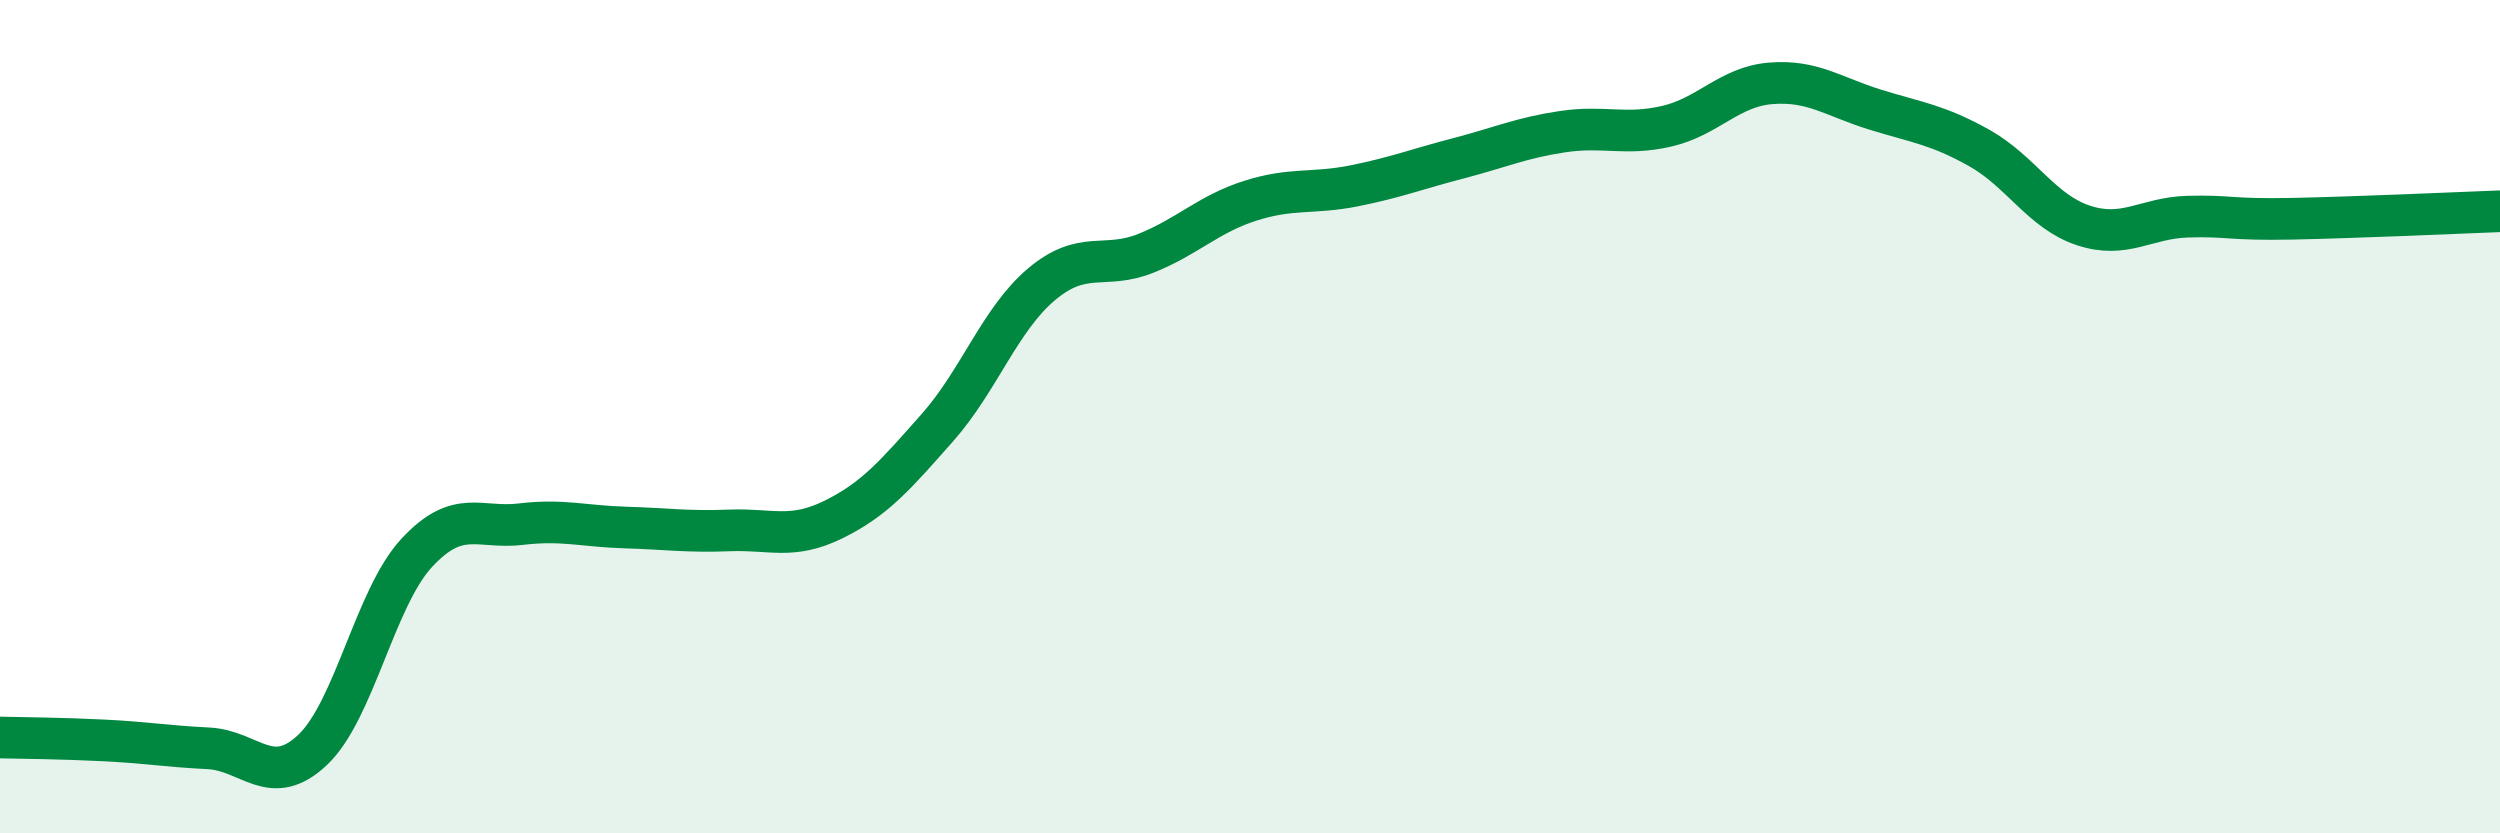
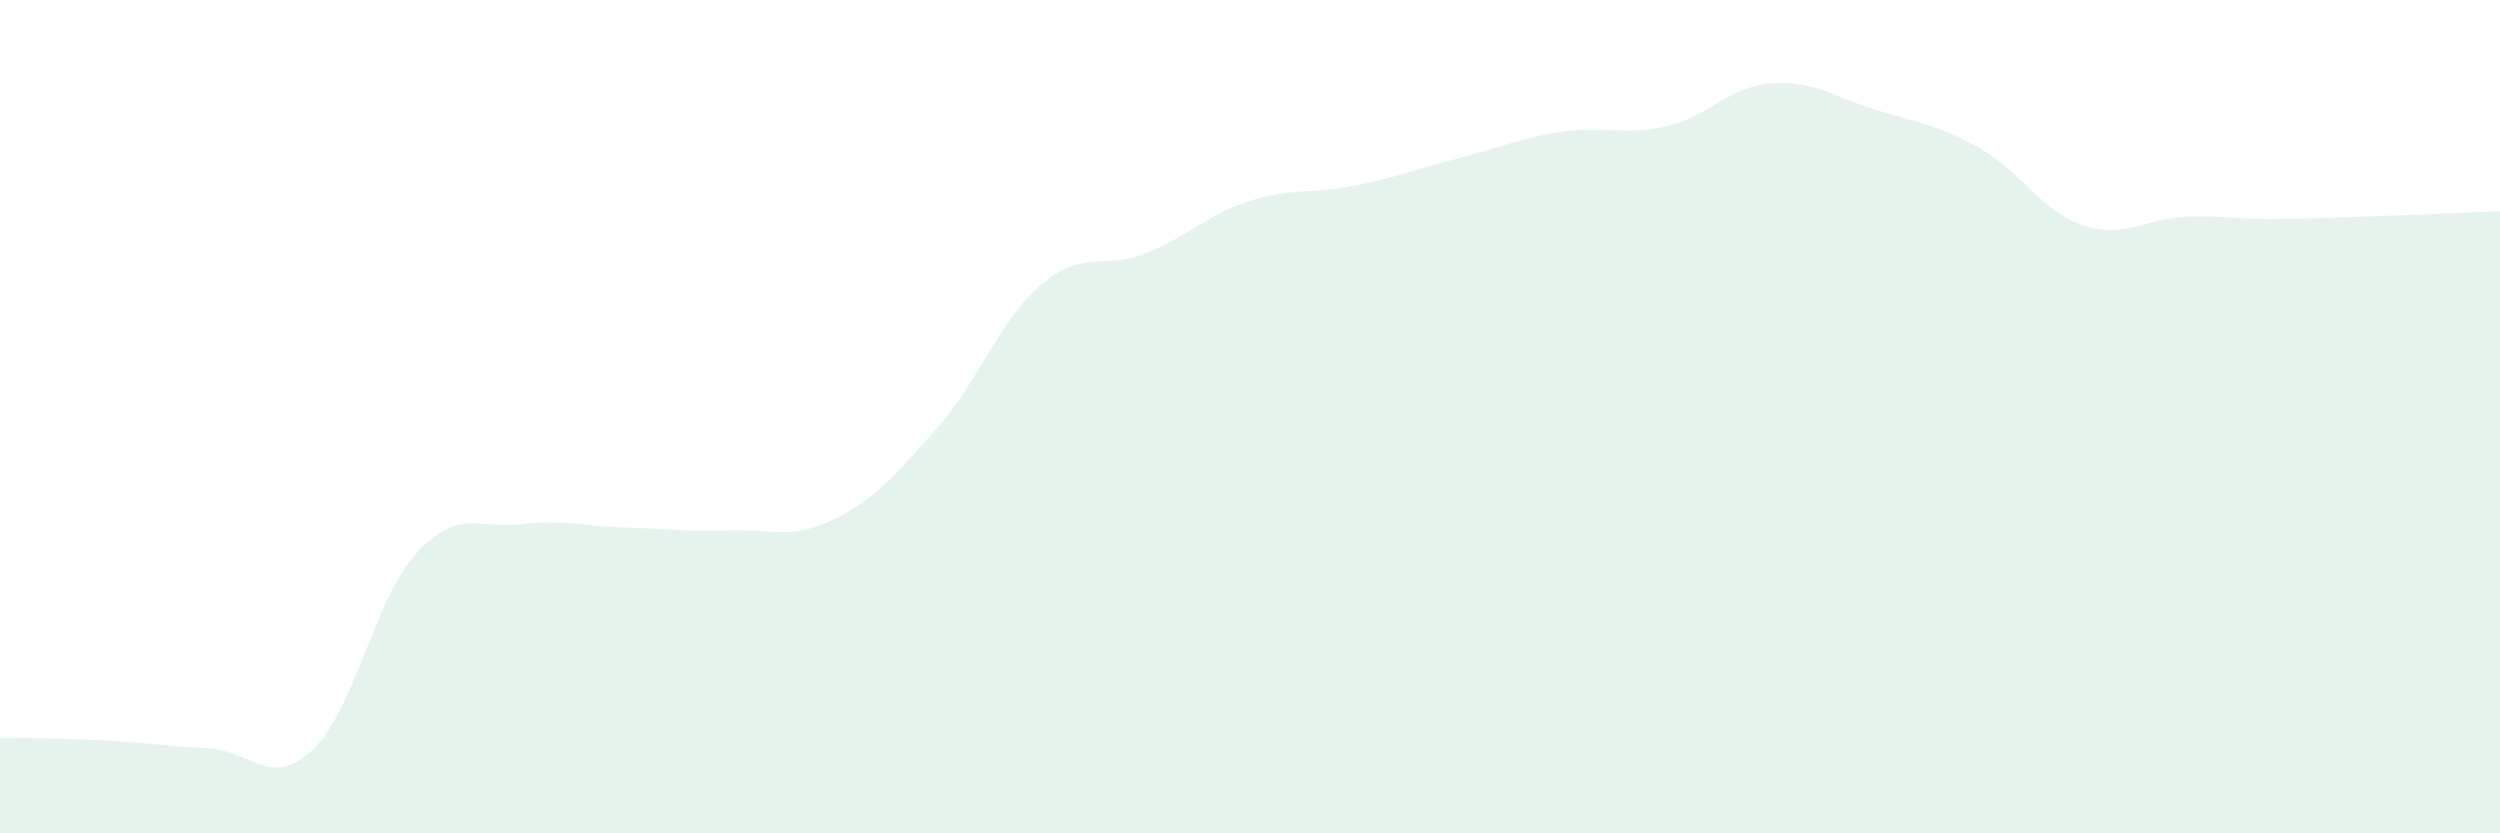
<svg xmlns="http://www.w3.org/2000/svg" width="60" height="20" viewBox="0 0 60 20">
  <path d="M 0,17.7 C 0.5,17.71 1.5,17.72 2.5,17.77 C 3.5,17.82 4,17.91 5,17.96 C 6,18.01 6.5,18.94 7.5,18 C 8.5,17.06 9,14.35 10,13.27 C 11,12.19 11.5,12.7 12.5,12.58 C 13.5,12.46 14,12.63 15,12.66 C 16,12.69 16.5,12.77 17.5,12.73 C 18.5,12.69 19,12.96 20,12.47 C 21,11.98 21.5,11.39 22.5,10.26 C 23.5,9.13 24,7.66 25,6.82 C 26,5.98 26.5,6.48 27.5,6.08 C 28.5,5.68 29,5.14 30,4.82 C 31,4.5 31.5,4.66 32.5,4.46 C 33.5,4.26 34,4.06 35,3.8 C 36,3.54 36.5,3.31 37.5,3.16 C 38.5,3.01 39,3.26 40,3.03 C 41,2.8 41.5,2.08 42.5,2 C 43.5,1.92 44,2.32 45,2.63 C 46,2.94 46.5,2.99 47.5,3.55 C 48.5,4.11 49,5.08 50,5.41 C 51,5.74 51.5,5.23 52.5,5.2 C 53.5,5.17 53.5,5.28 55,5.25 C 56.5,5.22 59,5.11 60,5.07L60 20L0 20Z" fill="#008740" opacity="0.1" stroke-linecap="round" stroke-linejoin="round" />
-   <path d="M 0,17.7 C 0.5,17.71 1.5,17.72 2.5,17.77 C 3.5,17.82 4,17.91 5,17.96 C 6,18.01 6.5,18.94 7.5,18 C 8.5,17.06 9,14.35 10,13.27 C 11,12.19 11.5,12.7 12.5,12.58 C 13.5,12.46 14,12.63 15,12.66 C 16,12.69 16.5,12.77 17.5,12.73 C 18.5,12.69 19,12.96 20,12.47 C 21,11.98 21.5,11.39 22.5,10.26 C 23.5,9.13 24,7.66 25,6.82 C 26,5.98 26.5,6.48 27.5,6.08 C 28.5,5.68 29,5.14 30,4.82 C 31,4.5 31.5,4.66 32.5,4.46 C 33.5,4.26 34,4.06 35,3.8 C 36,3.54 36.5,3.31 37.5,3.16 C 38.5,3.01 39,3.26 40,3.03 C 41,2.8 41.5,2.08 42.5,2 C 43.5,1.92 44,2.32 45,2.63 C 46,2.94 46.5,2.99 47.5,3.55 C 48.5,4.11 49,5.08 50,5.41 C 51,5.74 51.5,5.23 52.5,5.2 C 53.5,5.17 53.5,5.28 55,5.25 C 56.5,5.22 59,5.11 60,5.07" stroke="#008740" stroke-width="1" fill="none" stroke-linecap="round" stroke-linejoin="round" />
</svg>